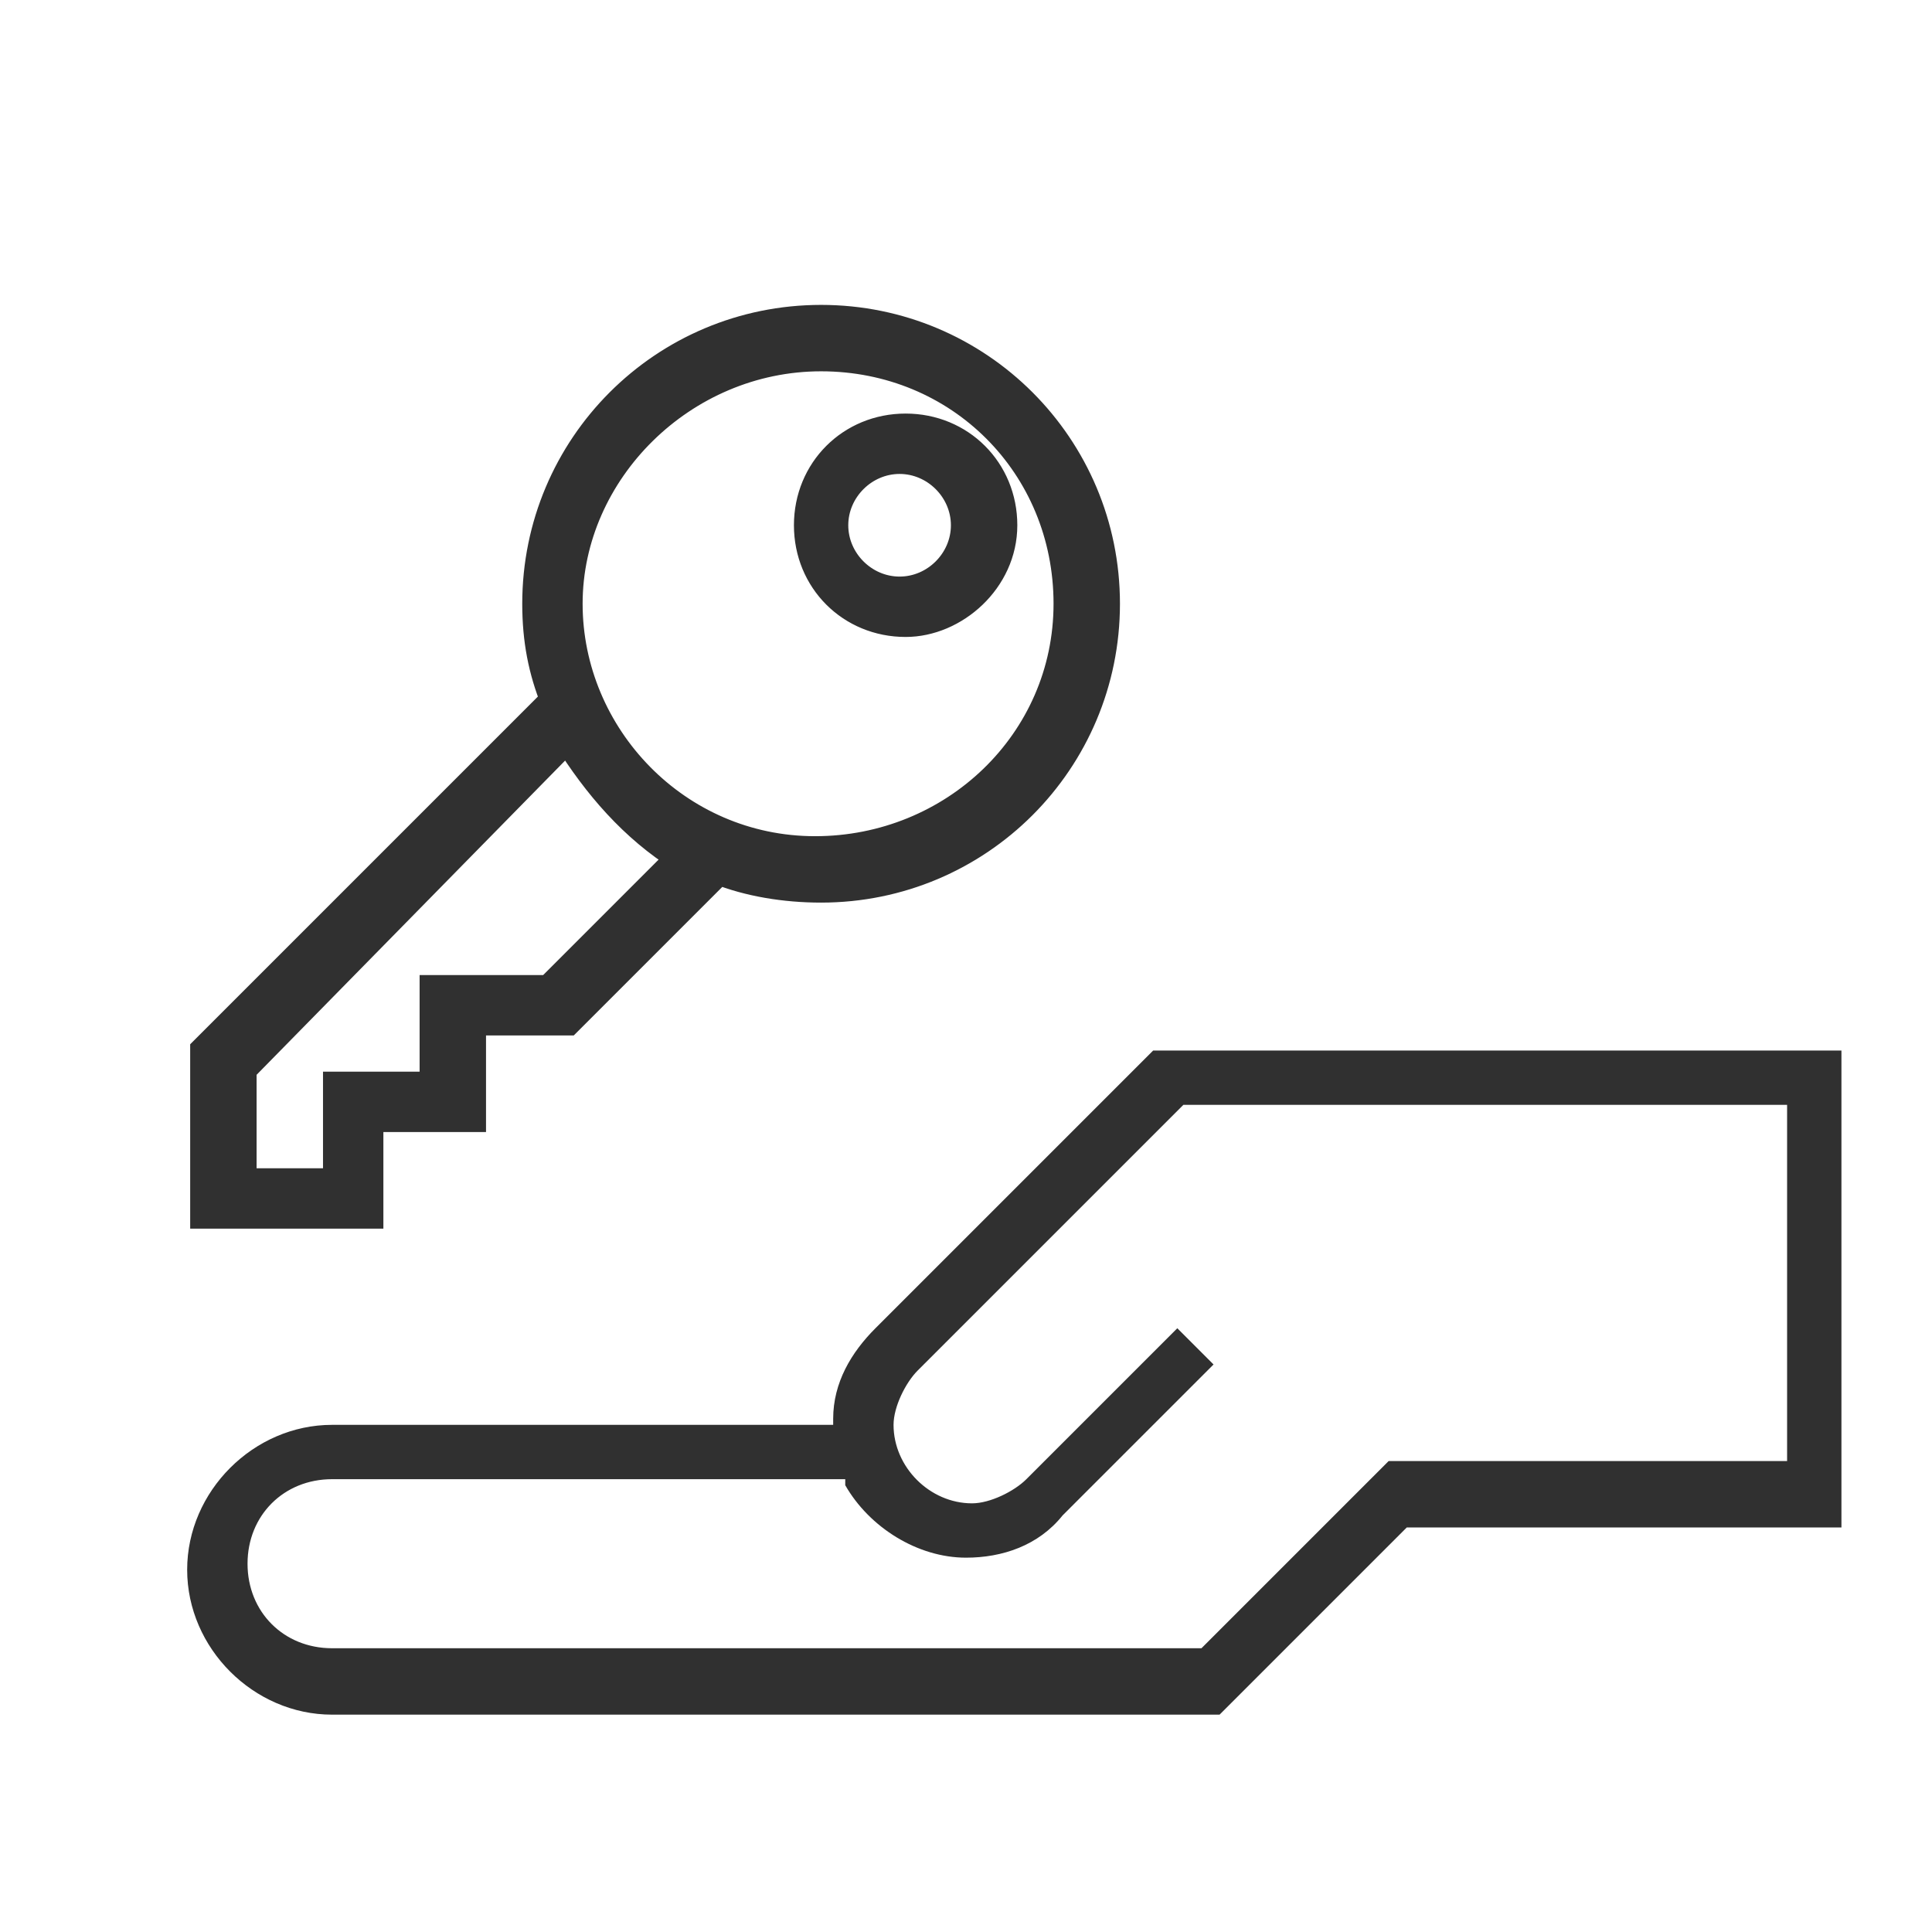
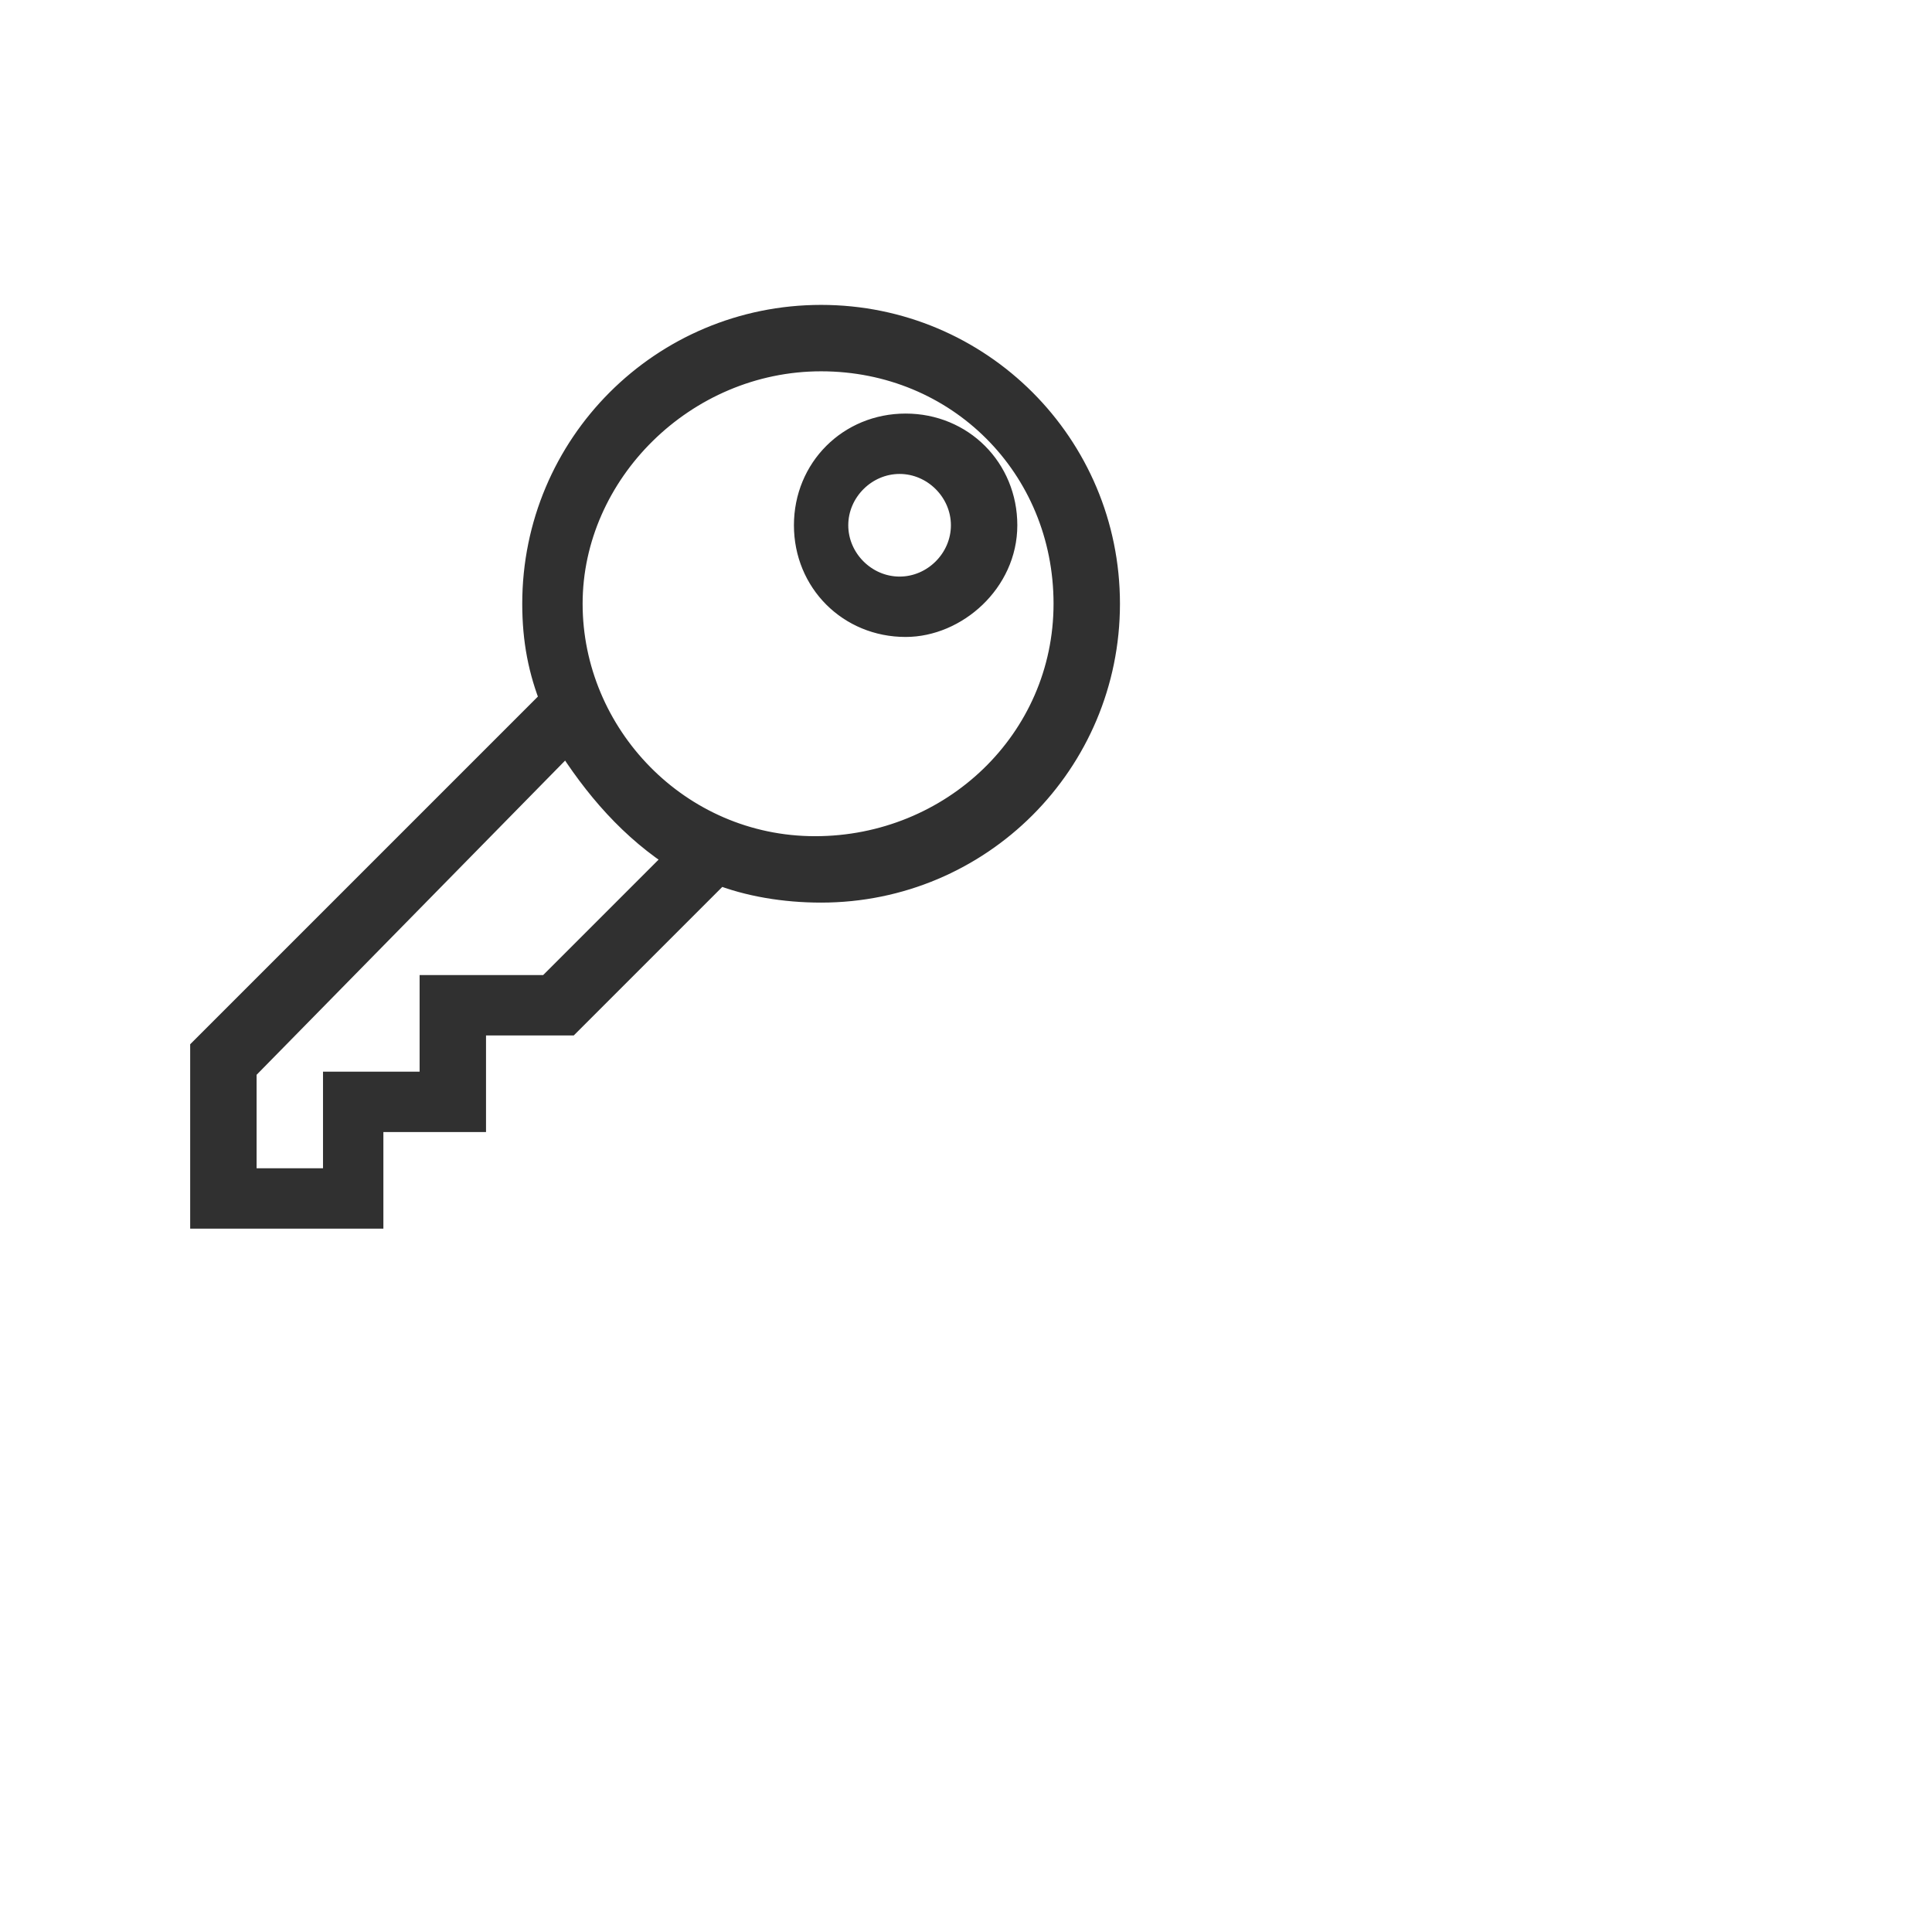
<svg xmlns="http://www.w3.org/2000/svg" version="1.1" id="Layer_1" x="0px" y="0px" viewBox="0 0 32 32" style="enable-background:new 0 0 32 32;" xml:space="preserve">
  <style type="text/css">
	.st0{fill-rule:evenodd;clip-rule:evenodd;fill:#303030;stroke:#303030;stroke-width:0.5;stroke-miterlimit:10;}
	.st1{fill:#303030;}
</style>
  <title />
  <desc />
  <g id="Page-1">
    <g id="icon-24-key">
      <path id="key" class="st0" d="M11.9,14.4l-2.5,2.5H7.8v1.6H6.1v1.6H3.4v-2.7l5.8-5.8C9,11.1,8.9,10.6,8.9,10    c0-2.6,2.1-4.7,4.7-4.7s4.7,2.1,4.7,4.7s-2.1,4.7-4.7,4.7C13,14.7,12.4,14.6,11.9,14.4L11.9,14.4L11.9,14.4z M9.4,12.2L4,17.7v1.9    h1.6V18h1.6v-1.6h1.9l2.2-2.2C10.5,13.7,9.9,13,9.4,12.2L9.4,12.2L9.4,12.2z M17.7,10c0-2.3-1.8-4.1-4.1-4.1S9.4,7.8,9.4,10    s1.8,4.1,4.1,4.1S17.7,12.3,17.7,10L17.7,10L17.7,10z M16.6,8.7c0-0.9-0.7-1.6-1.6-1.6c-0.9,0-1.6,0.7-1.6,1.6    c0,0.9,0.7,1.6,1.6,1.6C15.8,10.3,16.6,9.6,16.6,8.7L16.6,8.7L16.6,8.7z M16,8.7c0-0.6-0.5-1.1-1.1-1.1c-0.6,0-1.1,0.5-1.1,1.1    c0,0.6,0.5,1.1,1.1,1.1C15.5,9.8,16,9.3,16,8.7L16,8.7L16,8.7z" />
    </g>
  </g>
-   <path class="st1" d="M13.8,23.5l0,0.1H5.5c-1.3,0-2.4,1.1-2.4,2.4s1.1,2.4,2.4,2.4h14.7l3.1-3.1h7.2v-7.9H19.1L14.5,22  C14.1,22.4,13.8,22.9,13.8,23.5z M15.2,22.7l4.4-4.4h10v5.9h-6.6l-3.1,3.1H5.5c-0.8,0-1.4-0.6-1.4-1.4s0.6-1.4,1.4-1.4h8.5l0,0.1  c0.4,0.7,1.2,1.2,2,1.2c0.6,0,1.2-0.2,1.6-0.7l2.5-2.5L19.5,22L17,24.5c-0.2,0.2-0.6,0.4-0.9,0.4c-0.7,0-1.3-0.6-1.3-1.3  C14.8,23.3,15,22.9,15.2,22.7z" />
</svg>